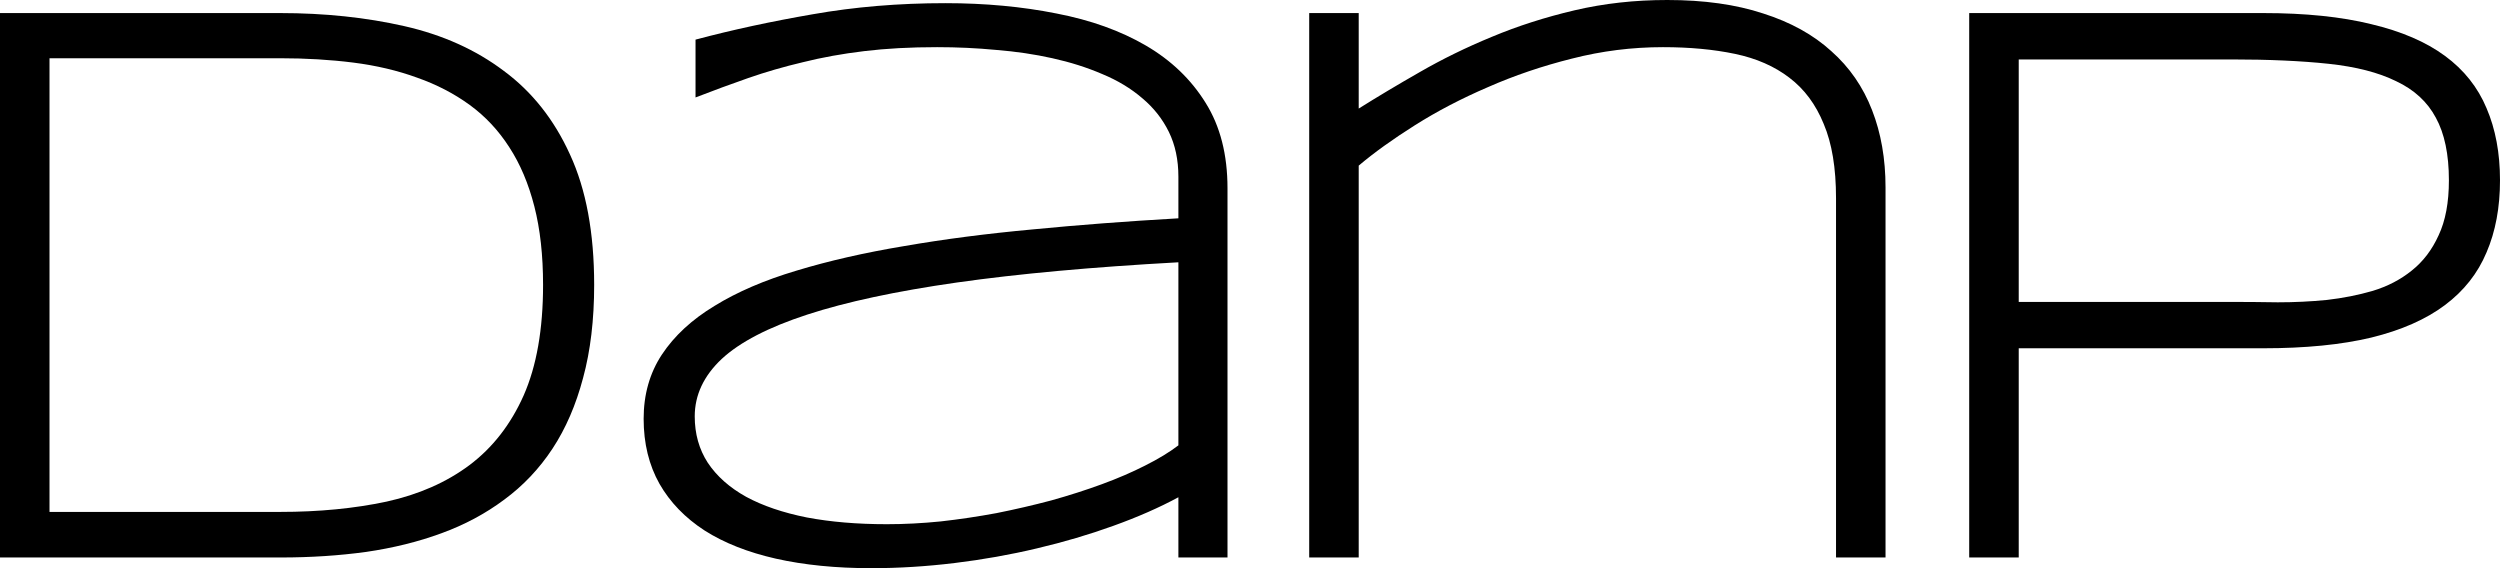
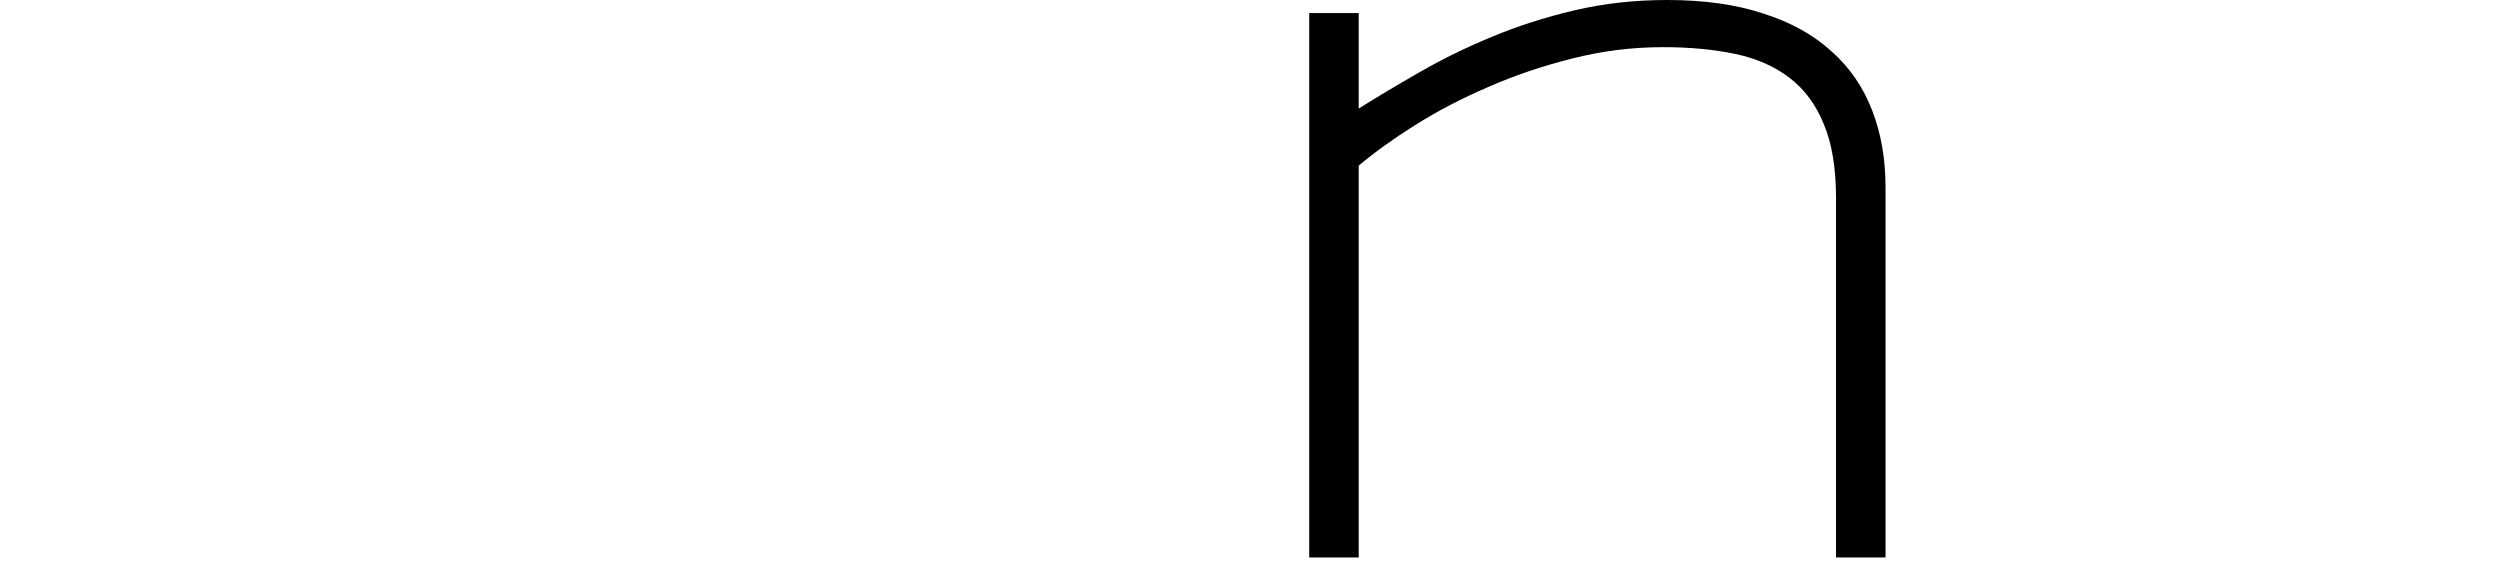
<svg xmlns="http://www.w3.org/2000/svg" width="132" height="30" viewBox="0 0 132 30" fill="none">
-   <path d="M31.372 15.042C31.372 16.883 31.177 18.522 30.786 19.958C30.41 21.381 29.873 22.622 29.176 23.682C28.479 24.742 27.628 25.642 26.624 26.381C25.634 27.12 24.526 27.713 23.299 28.159C22.086 28.605 20.761 28.933 19.325 29.142C17.903 29.337 16.404 29.435 14.829 29.435H0V0.69H14.787C17.143 0.69 19.332 0.921 21.354 1.381C23.376 1.841 25.125 2.629 26.604 3.745C28.095 4.847 29.26 6.318 30.096 8.159C30.947 10 31.372 12.294 31.372 15.042ZM28.674 15.042C28.674 13.48 28.521 12.099 28.214 10.9C27.907 9.7 27.468 8.661 26.896 7.782C26.325 6.89 25.627 6.144 24.805 5.544C23.982 4.944 23.055 4.463 22.023 4.1C20.991 3.724 19.869 3.459 18.656 3.305C17.443 3.152 16.153 3.075 14.787 3.075H2.614V27.029H14.787C16.836 27.029 18.712 26.848 20.413 26.485C22.114 26.109 23.571 25.467 24.784 24.561C26.011 23.64 26.966 22.413 27.649 20.879C28.332 19.331 28.674 17.385 28.674 15.042Z" fill="black" />
-   <path d="M62.219 29.435V26.255C61.215 26.799 60.071 27.301 58.789 27.762C57.52 28.222 56.174 28.619 54.752 28.954C53.344 29.289 51.894 29.547 50.402 29.728C48.91 29.909 47.446 30 46.01 30C44.141 30 42.461 29.833 40.969 29.498C39.491 29.163 38.236 28.668 37.205 28.012C36.173 27.343 35.378 26.52 34.82 25.544C34.263 24.554 33.984 23.41 33.984 22.113C33.984 20.83 34.304 19.7 34.946 18.724C35.601 17.734 36.528 16.876 37.728 16.151C38.927 15.411 40.37 14.791 42.057 14.289C43.758 13.773 45.654 13.34 47.746 12.992C49.837 12.629 52.096 12.336 54.522 12.113C56.962 11.876 59.528 11.681 62.219 11.527V9.331C62.219 8.438 62.051 7.65 61.717 6.967C61.382 6.283 60.915 5.69 60.315 5.188C59.716 4.672 59.012 4.247 58.203 3.912C57.394 3.563 56.516 3.285 55.568 3.075C54.634 2.866 53.644 2.72 52.598 2.636C51.566 2.538 50.527 2.49 49.482 2.49C48.073 2.49 46.791 2.559 45.633 2.699C44.476 2.838 43.395 3.033 42.392 3.285C41.388 3.522 40.425 3.801 39.505 4.121C38.585 4.442 37.658 4.784 36.724 5.146V2.092C38.662 1.576 40.725 1.13 42.914 0.753C45.117 0.363 47.453 0.167 49.921 0.167C52.012 0.167 53.964 0.349 55.777 0.711C57.59 1.06 59.165 1.625 60.504 2.406C61.842 3.187 62.895 4.198 63.662 5.439C64.429 6.667 64.812 8.166 64.812 9.937V29.435H62.219ZM62.219 13.849C57.659 14.1 53.762 14.456 50.527 14.916C47.306 15.377 44.671 15.941 42.622 16.611C40.572 17.28 39.066 18.061 38.104 18.954C37.156 19.847 36.682 20.858 36.682 21.987C36.682 22.908 36.912 23.724 37.372 24.435C37.846 25.146 38.522 25.746 39.401 26.234C40.279 26.709 41.346 27.071 42.601 27.322C43.855 27.559 45.264 27.678 46.825 27.678C47.746 27.678 48.694 27.629 49.67 27.531C50.66 27.42 51.643 27.273 52.619 27.092C53.595 26.897 54.557 26.674 55.505 26.423C56.453 26.158 57.346 25.872 58.182 25.565C59.019 25.258 59.779 24.93 60.462 24.582C61.159 24.233 61.745 23.877 62.219 23.515V13.849Z" fill="black" />
  <path d="M96.942 29.435V10.46C96.942 8.87 96.726 7.566 96.294 6.548C95.875 5.516 95.269 4.7 94.474 4.1C93.693 3.501 92.738 3.082 91.609 2.845C90.479 2.608 89.21 2.49 87.802 2.49C86.171 2.49 84.567 2.692 82.992 3.096C81.43 3.487 79.952 3.989 78.558 4.603C77.164 5.202 75.881 5.872 74.71 6.611C73.538 7.35 72.549 8.061 71.74 8.745V29.435H69.126V0.69H71.74V5.732C72.716 5.119 73.79 4.477 74.961 3.808C76.146 3.124 77.415 2.503 78.767 1.946C80.134 1.374 81.591 0.907 83.138 0.544C84.686 0.181 86.317 0 88.032 0C89.97 0 91.657 0.237 93.094 0.711C94.544 1.172 95.743 1.834 96.691 2.699C97.653 3.55 98.371 4.589 98.845 5.816C99.319 7.029 99.556 8.389 99.556 9.895V29.435H96.942Z" fill="black" />
-   <path d="M132 9.519C132 10.955 131.763 12.225 131.289 13.326C130.829 14.428 130.097 15.356 129.093 16.109C128.089 16.862 126.792 17.434 125.203 17.824C123.627 18.201 121.724 18.389 119.493 18.389H106.589V29.435H103.974V0.69H119.493C121.724 0.69 123.627 0.886 125.203 1.276C126.792 1.653 128.089 2.211 129.093 2.95C130.097 3.689 130.829 4.609 131.289 5.711C131.763 6.813 132 8.082 132 9.519ZM129.302 9.519C129.302 8.152 129.072 7.05 128.612 6.213C128.166 5.377 127.468 4.735 126.52 4.289C125.586 3.828 124.394 3.522 122.944 3.368C121.508 3.215 119.8 3.138 117.82 3.138H106.589V15.941H117.82C118.587 15.941 119.402 15.948 120.267 15.962C121.145 15.962 122.01 15.921 122.86 15.837C123.711 15.739 124.52 15.579 125.286 15.356C126.067 15.118 126.75 14.763 127.336 14.289C127.936 13.815 128.41 13.194 128.758 12.427C129.121 11.66 129.302 10.69 129.302 9.519Z" fill="black" />
</svg>